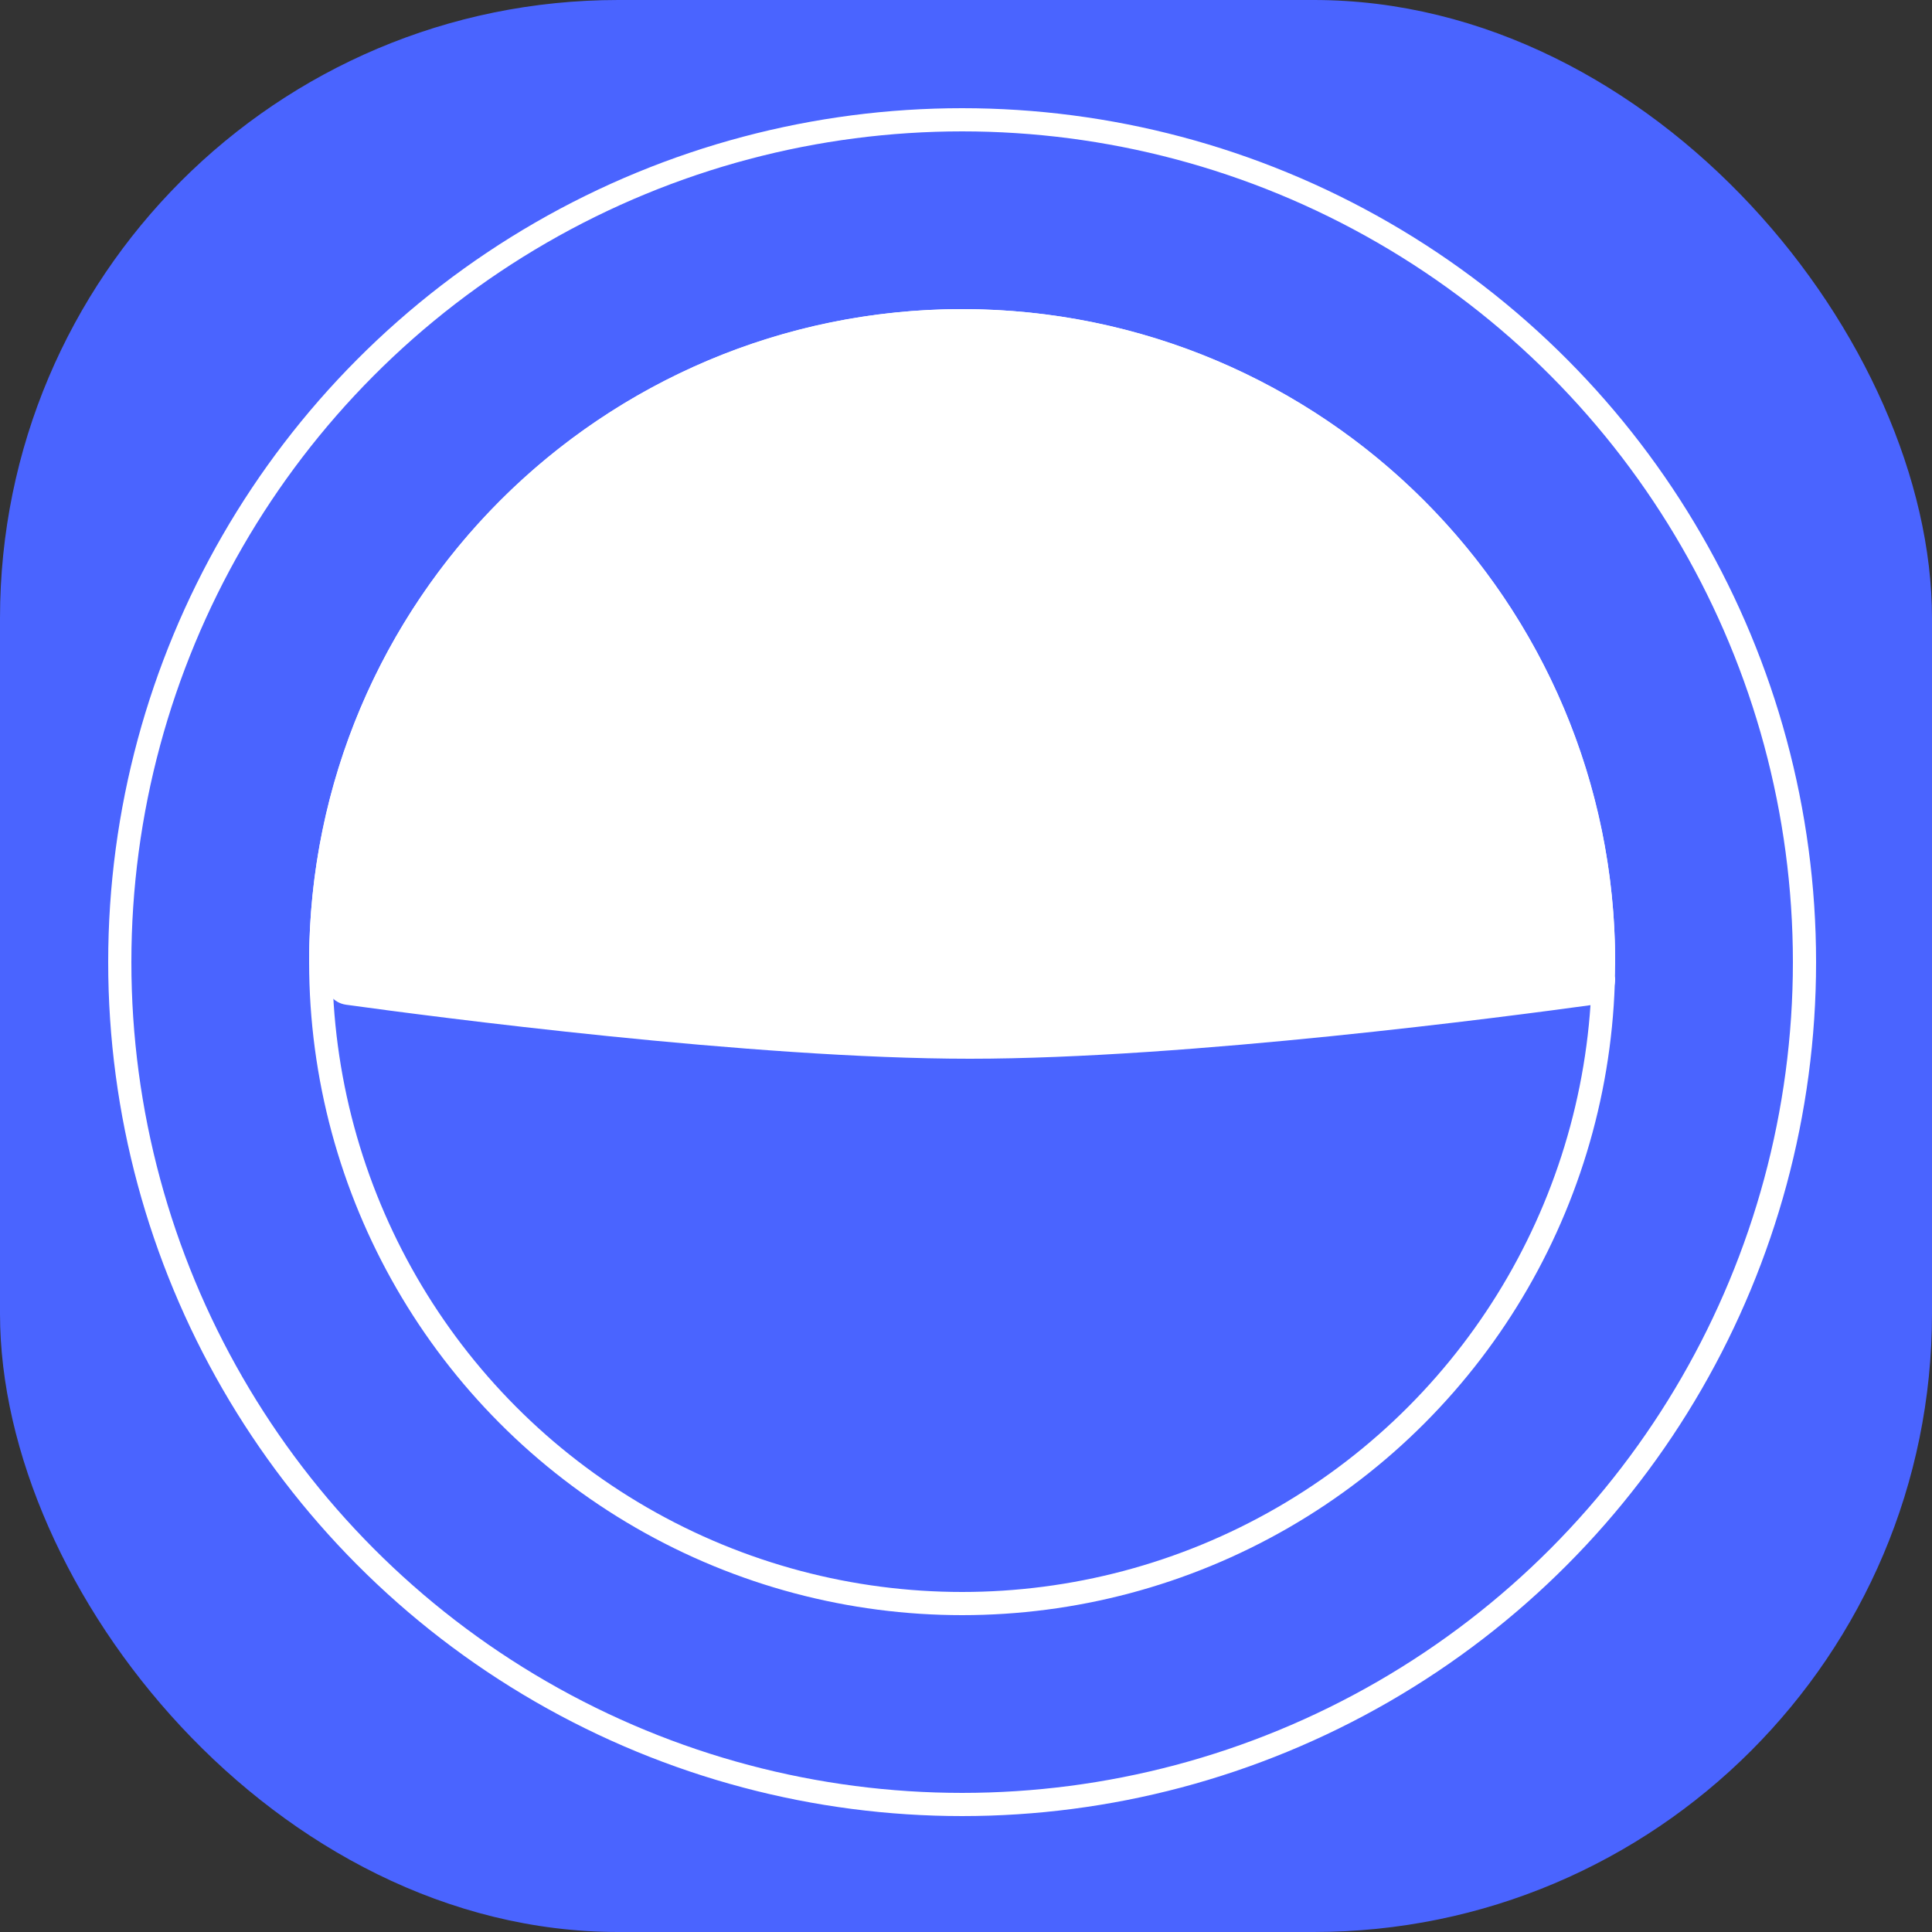
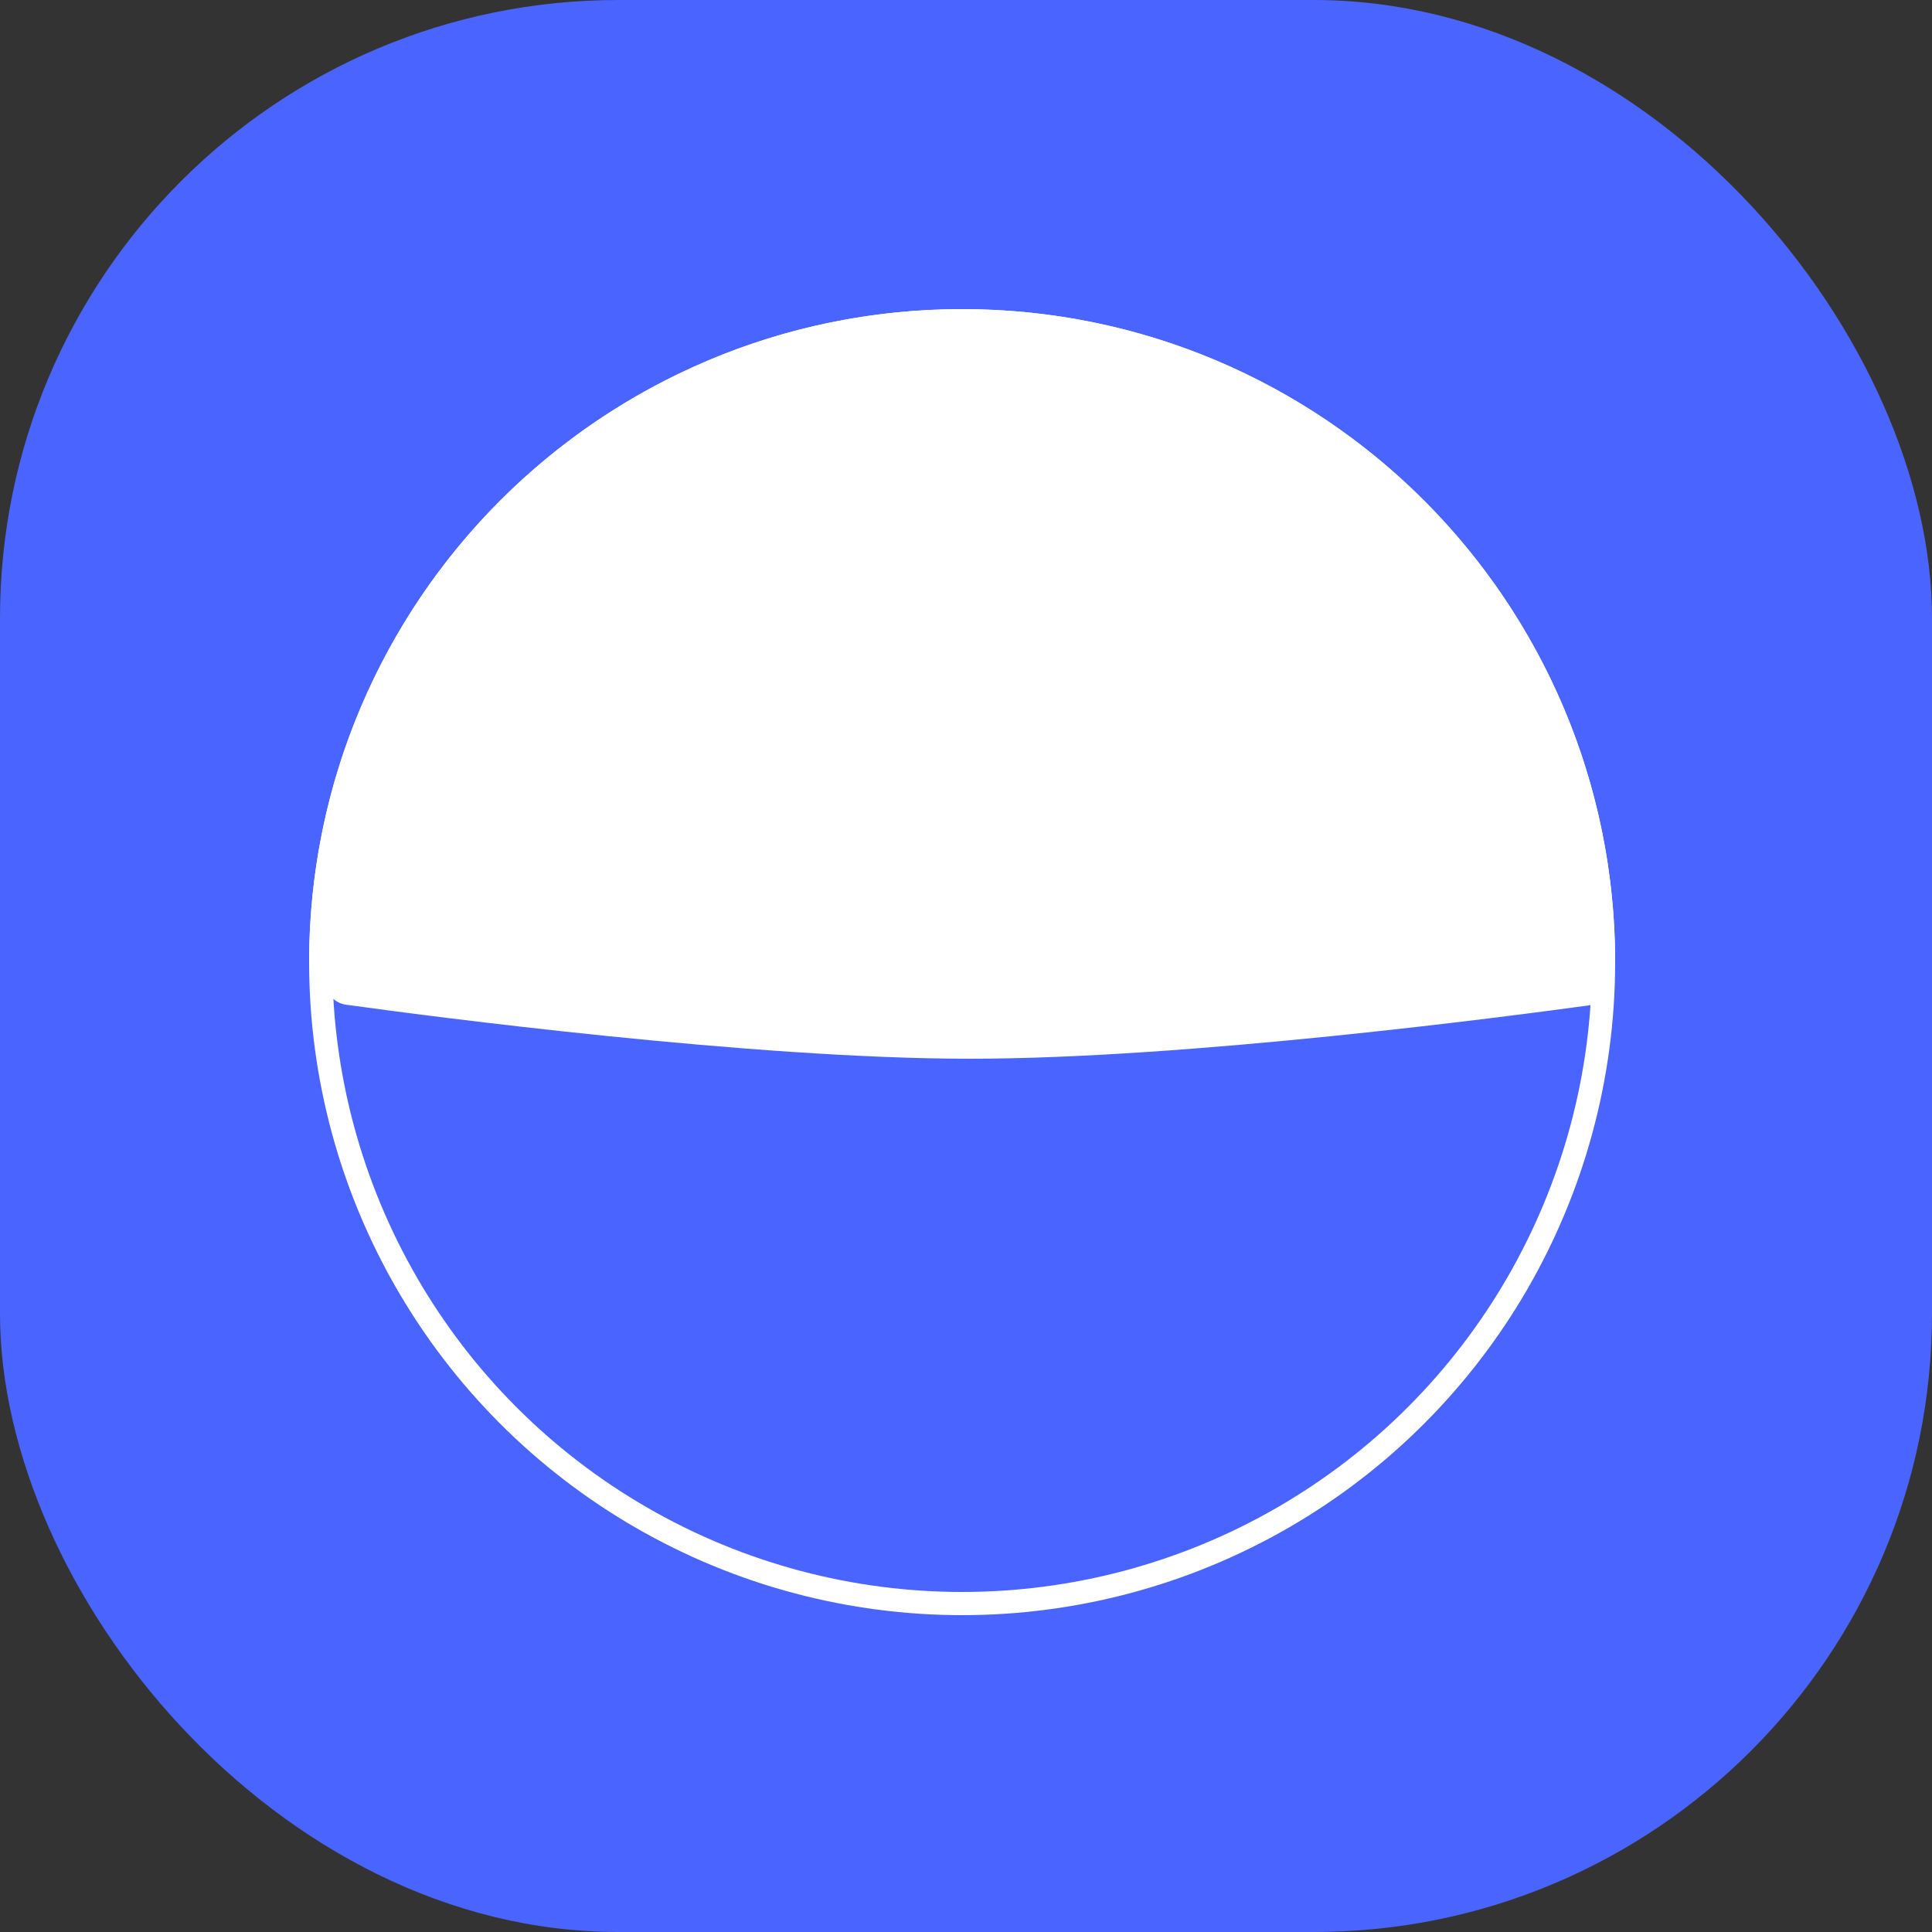
<svg xmlns="http://www.w3.org/2000/svg" width="250" height="250" viewBox="0 0 250 250" fill="none">
  <rect x="0" y="0" width="250" height="250" fill="#333333" stroke="none" />
  <rect width="250" height="250" rx="80" fill="#4A64FF" />
-   <path d="M42 126.679C42 126.278 42.313 125.963 42.697 126.004C48.898 126.663 95.07 131.464 125.5 131.464C155.93 131.464 202.101 126.663 208.302 126.004C208.687 125.963 209 126.278 209 126.679C209 128.365 207.835 129.787 206.225 130.01C195.191 131.534 153.663 137 125.5 137C97.337 137 55.808 131.534 44.775 130.01C43.166 129.787 42 128.365 42 126.679Z" fill="white" />
-   <circle cx="124.5" cy="124.5" r="109" stroke="white" stroke-width="3" />
+   <path d="M42 126.679C42 126.278 42.313 125.963 42.697 126.004C48.898 126.663 95.07 131.464 125.5 131.464C155.93 131.464 202.101 126.663 208.302 126.004C209 128.365 207.835 129.787 206.225 130.01C195.191 131.534 153.663 137 125.5 137C97.337 137 55.808 131.534 44.775 130.01C43.166 129.787 42 128.365 42 126.679Z" fill="white" />
  <circle cx="124.5" cy="124.5" r="83" stroke="white" stroke-width="3" />
  <path d="M209 124.5C209 130.5 171.168 134.5 124.5 134.5C77.832 134.5 40 129.5 40 124.5C40 77.832 77.832 40 124.5 40C171.168 40 209 77.832 209 124.5Z" fill="white" />
</svg>